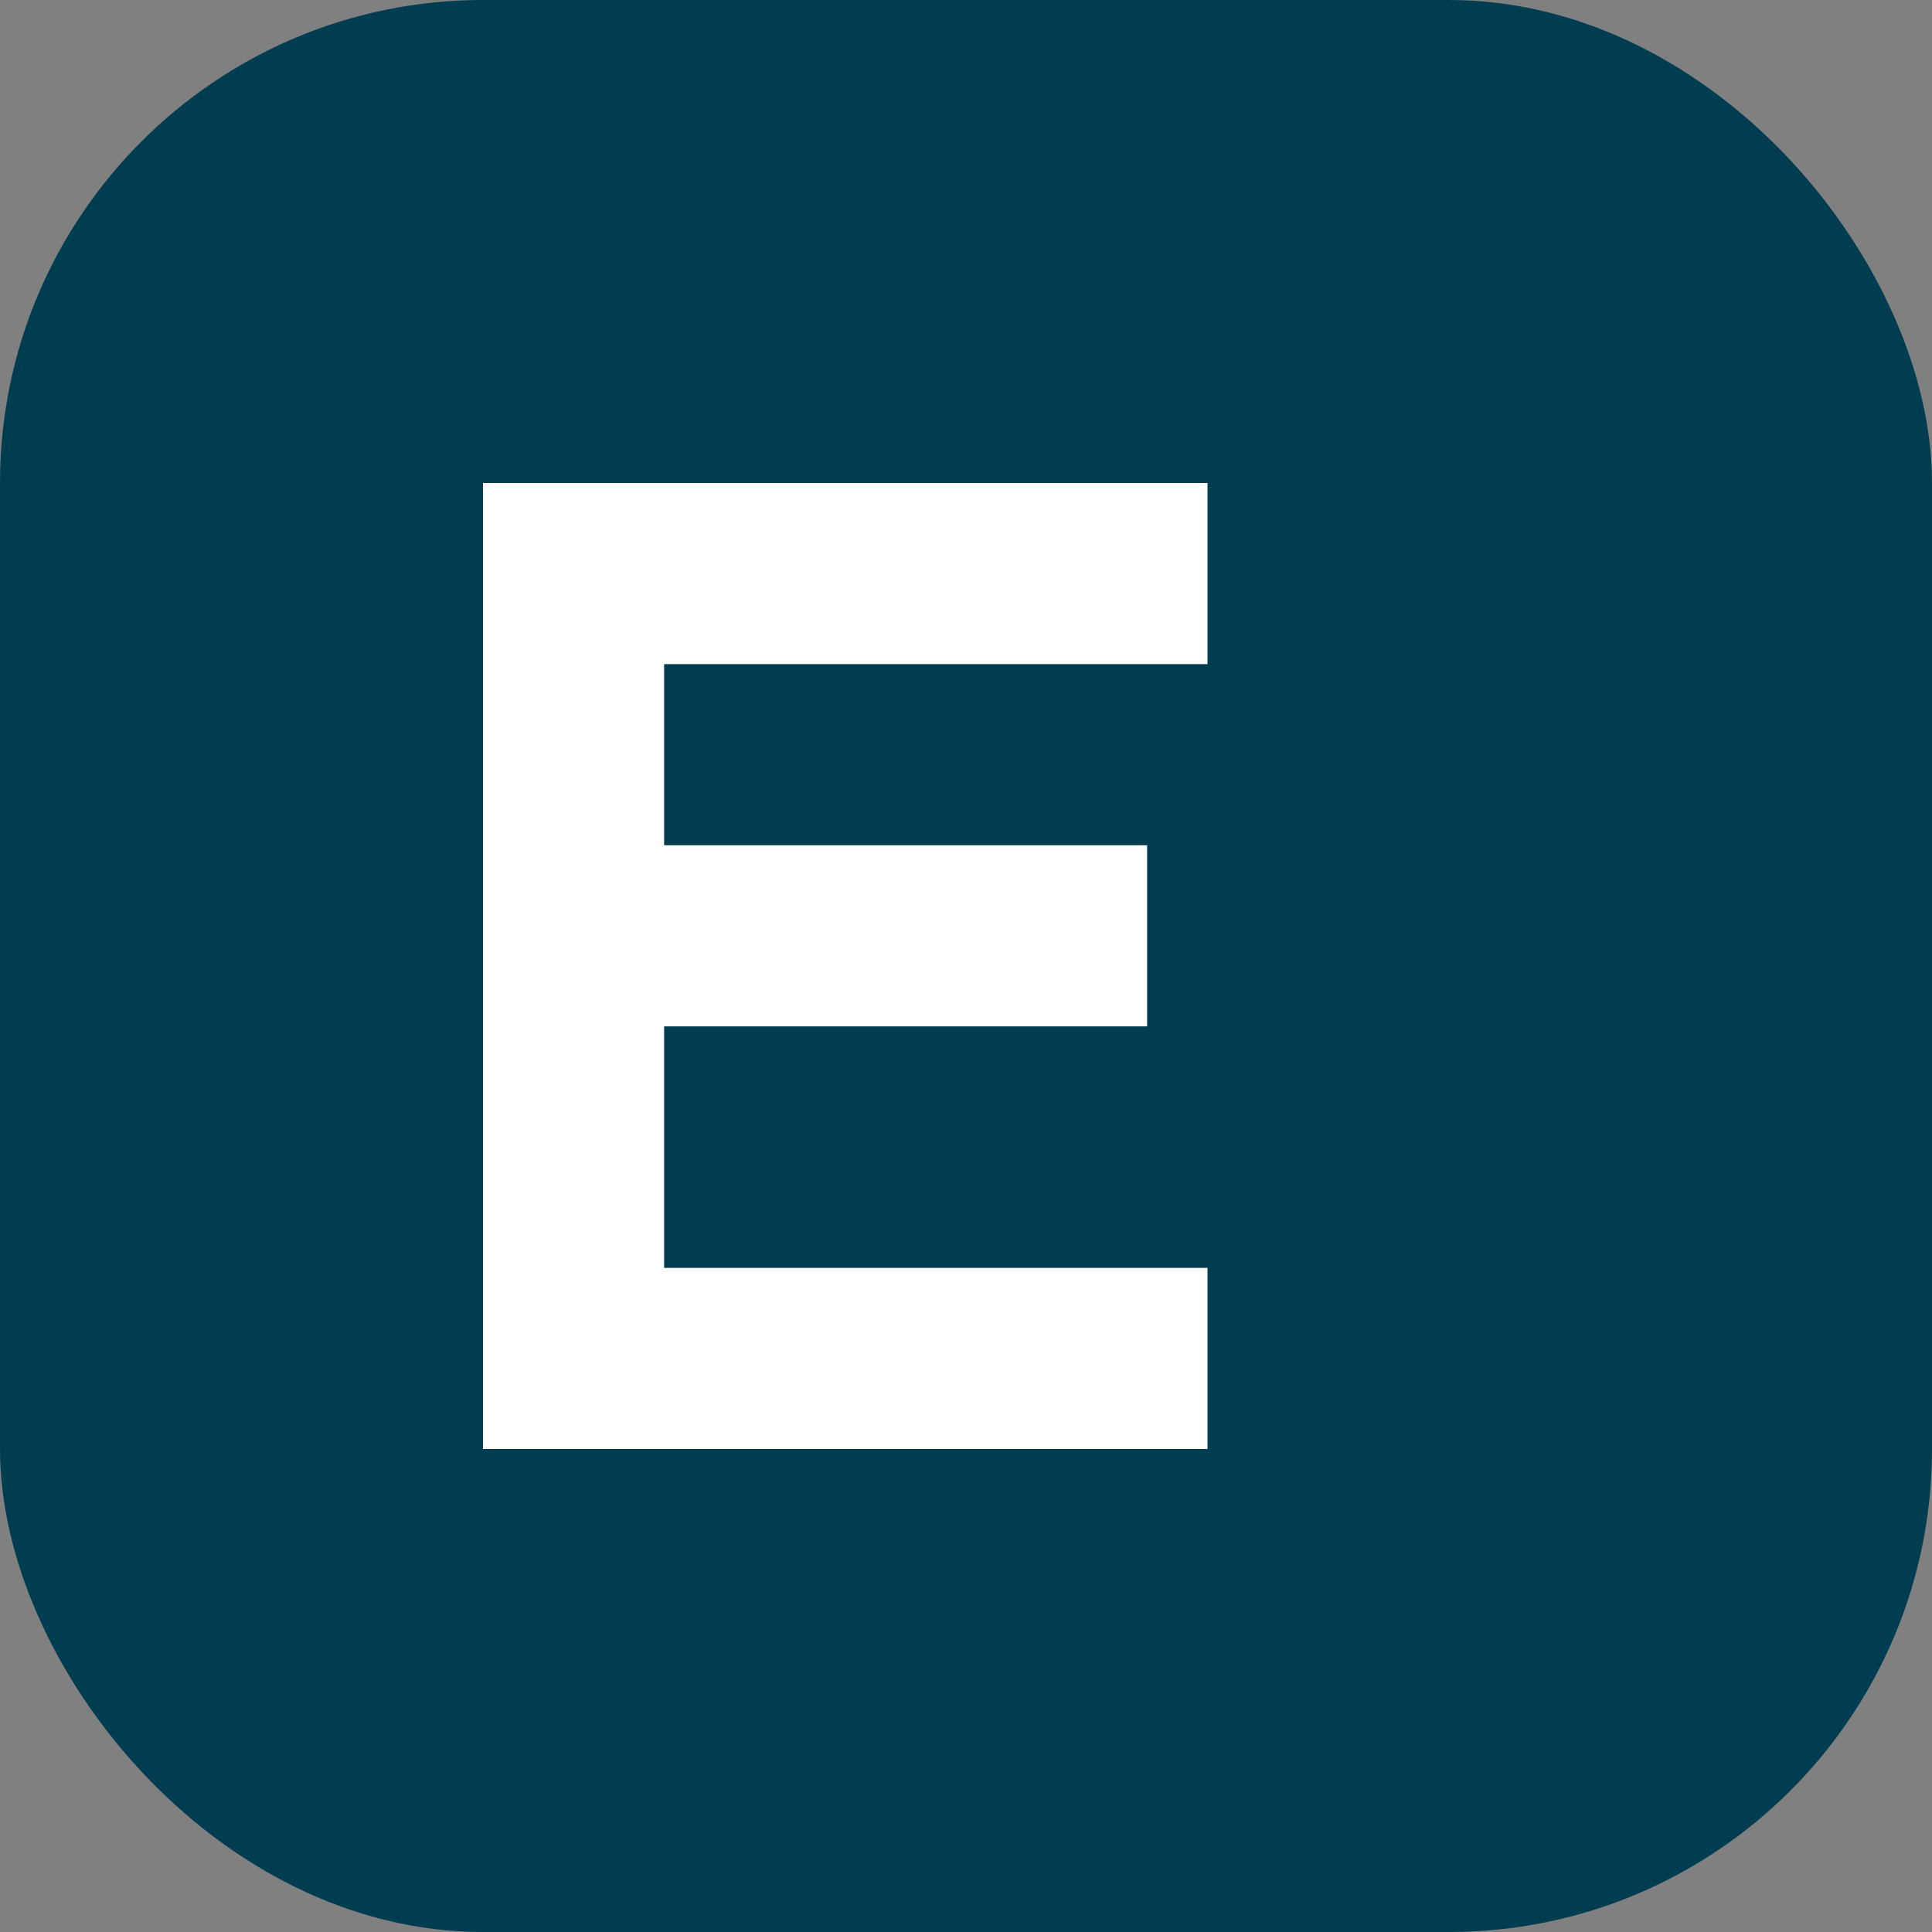
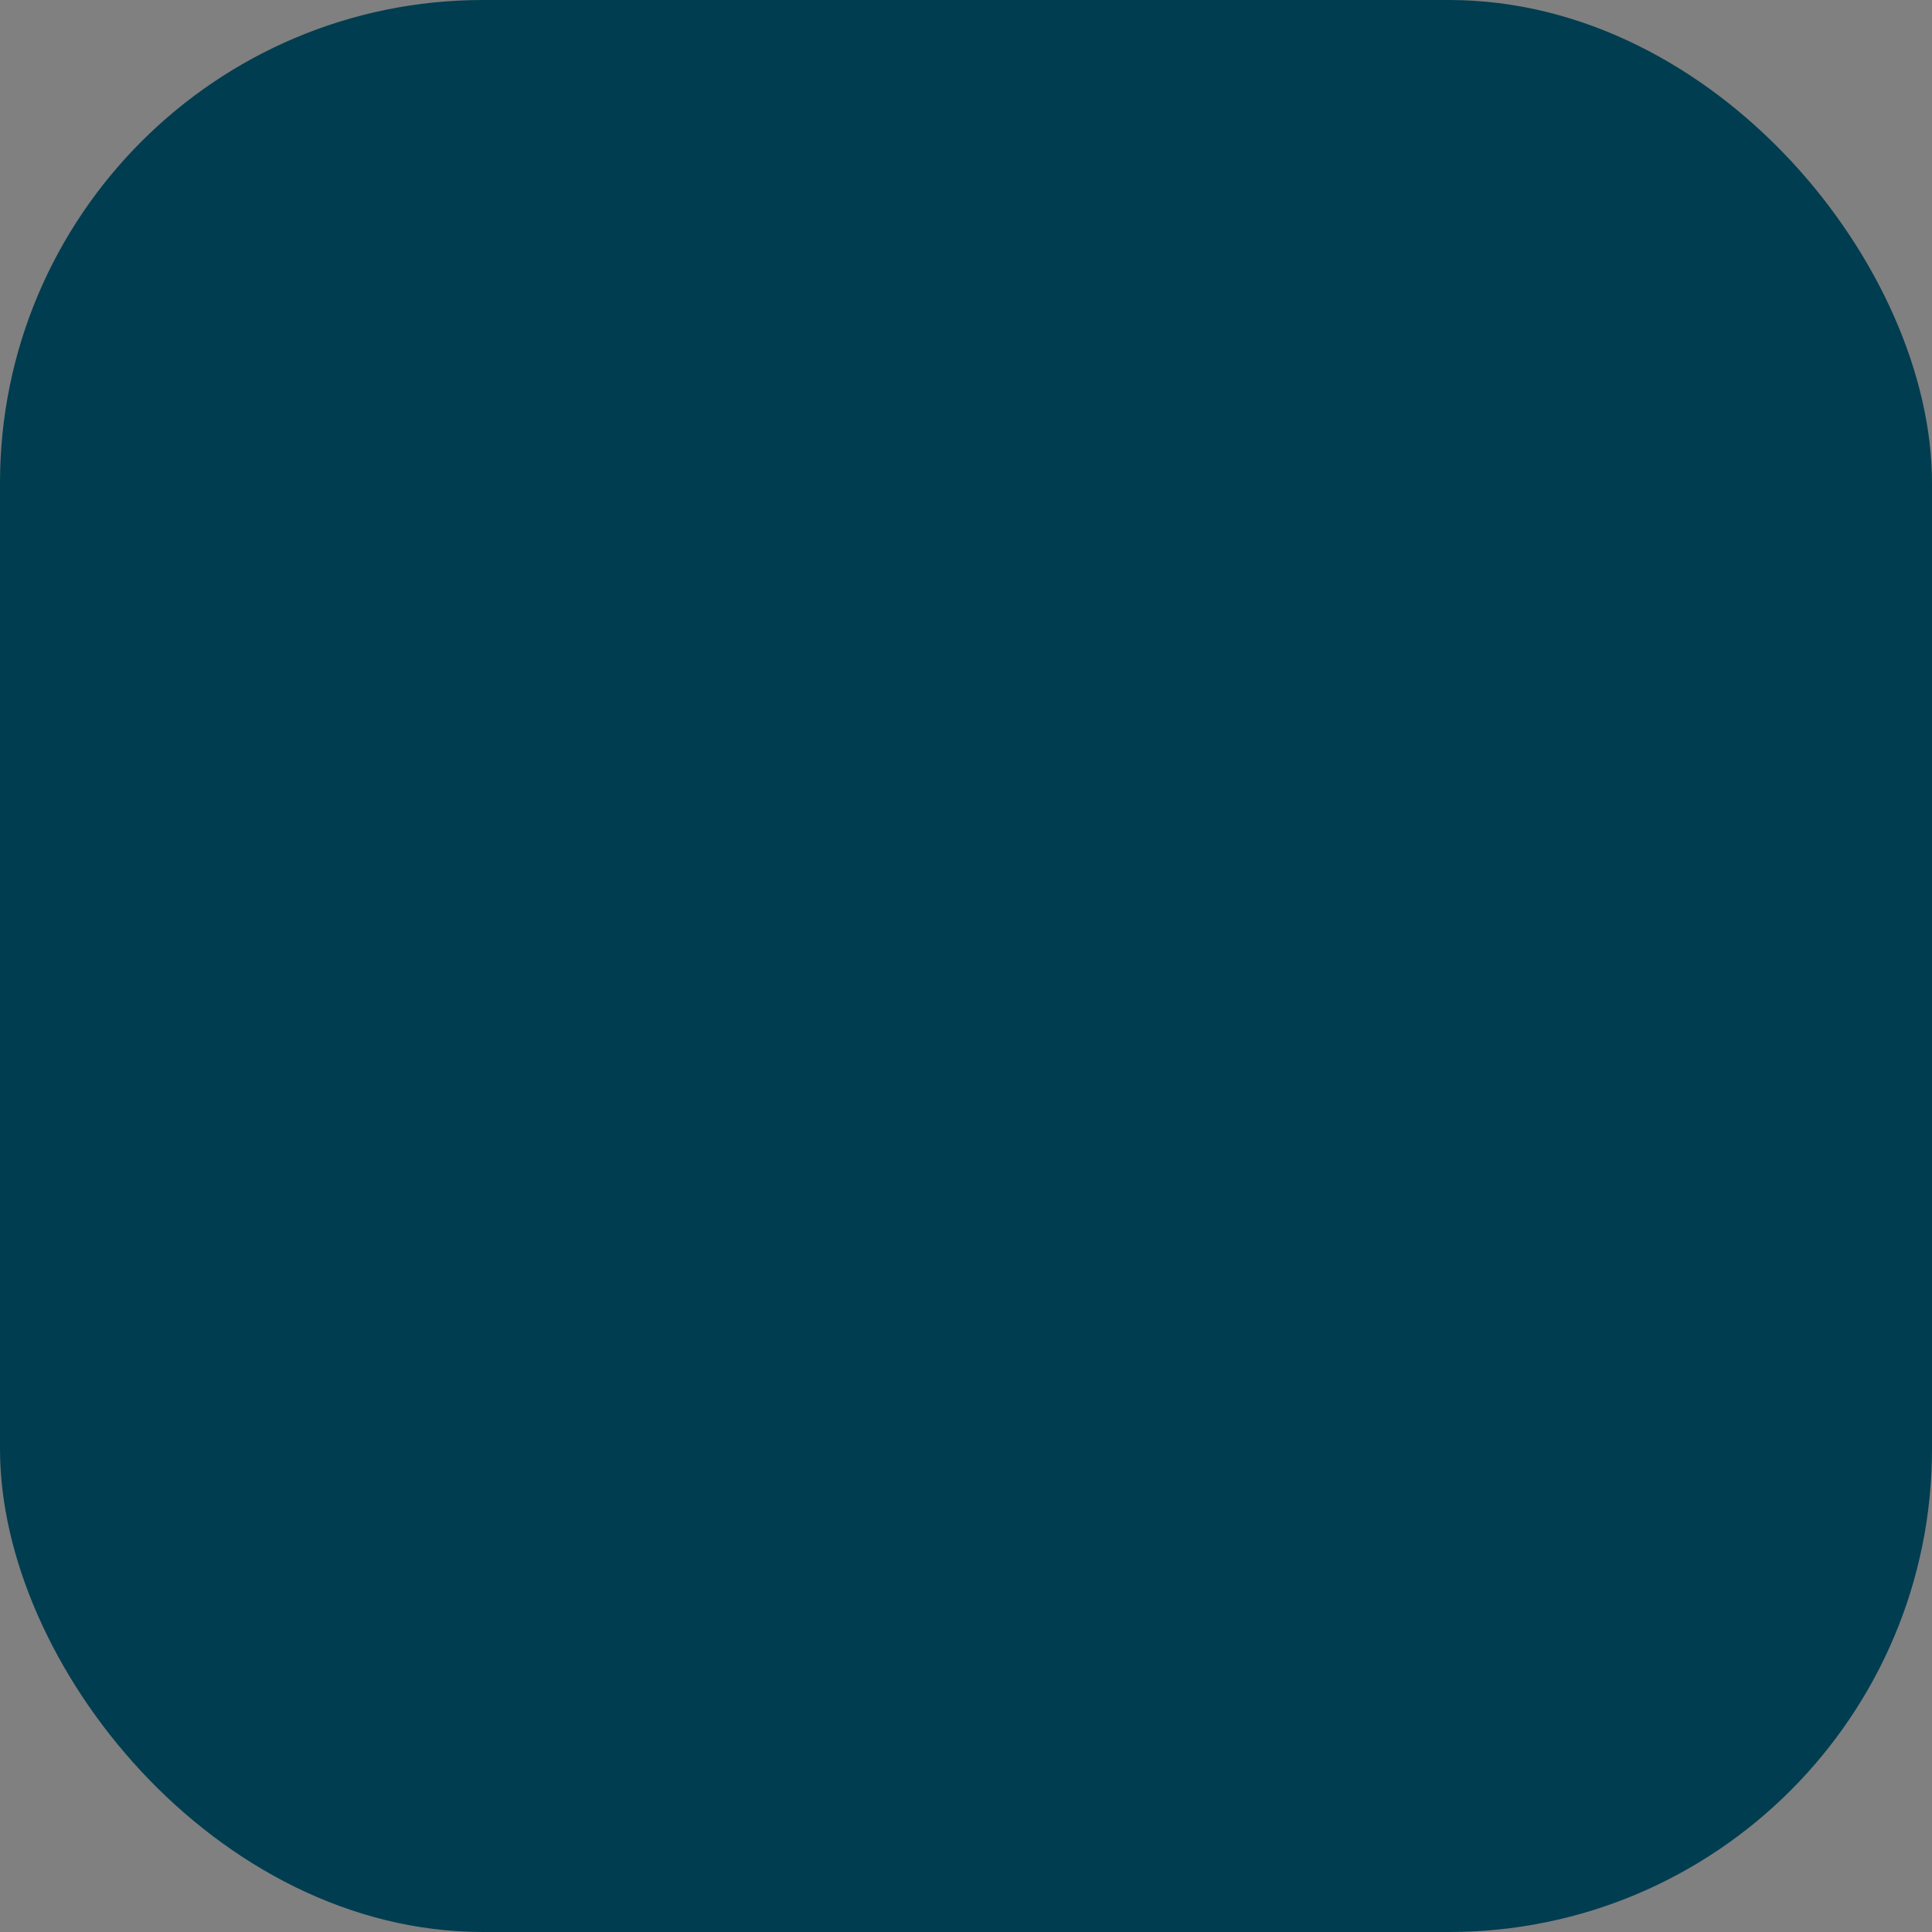
<svg xmlns="http://www.w3.org/2000/svg" width="32" height="32" viewBox="0 0 32 32" fill="none">
  <rect x="0" y="0" width="32" height="32" fill="#808080" stroke="none" />
  <rect width="32" height="32" rx="8" fill="#013d50" />
-   <path d="M8 24V8h12v3h-9v3h8v3h-8v4h9v3H8z" fill="white" />
</svg>